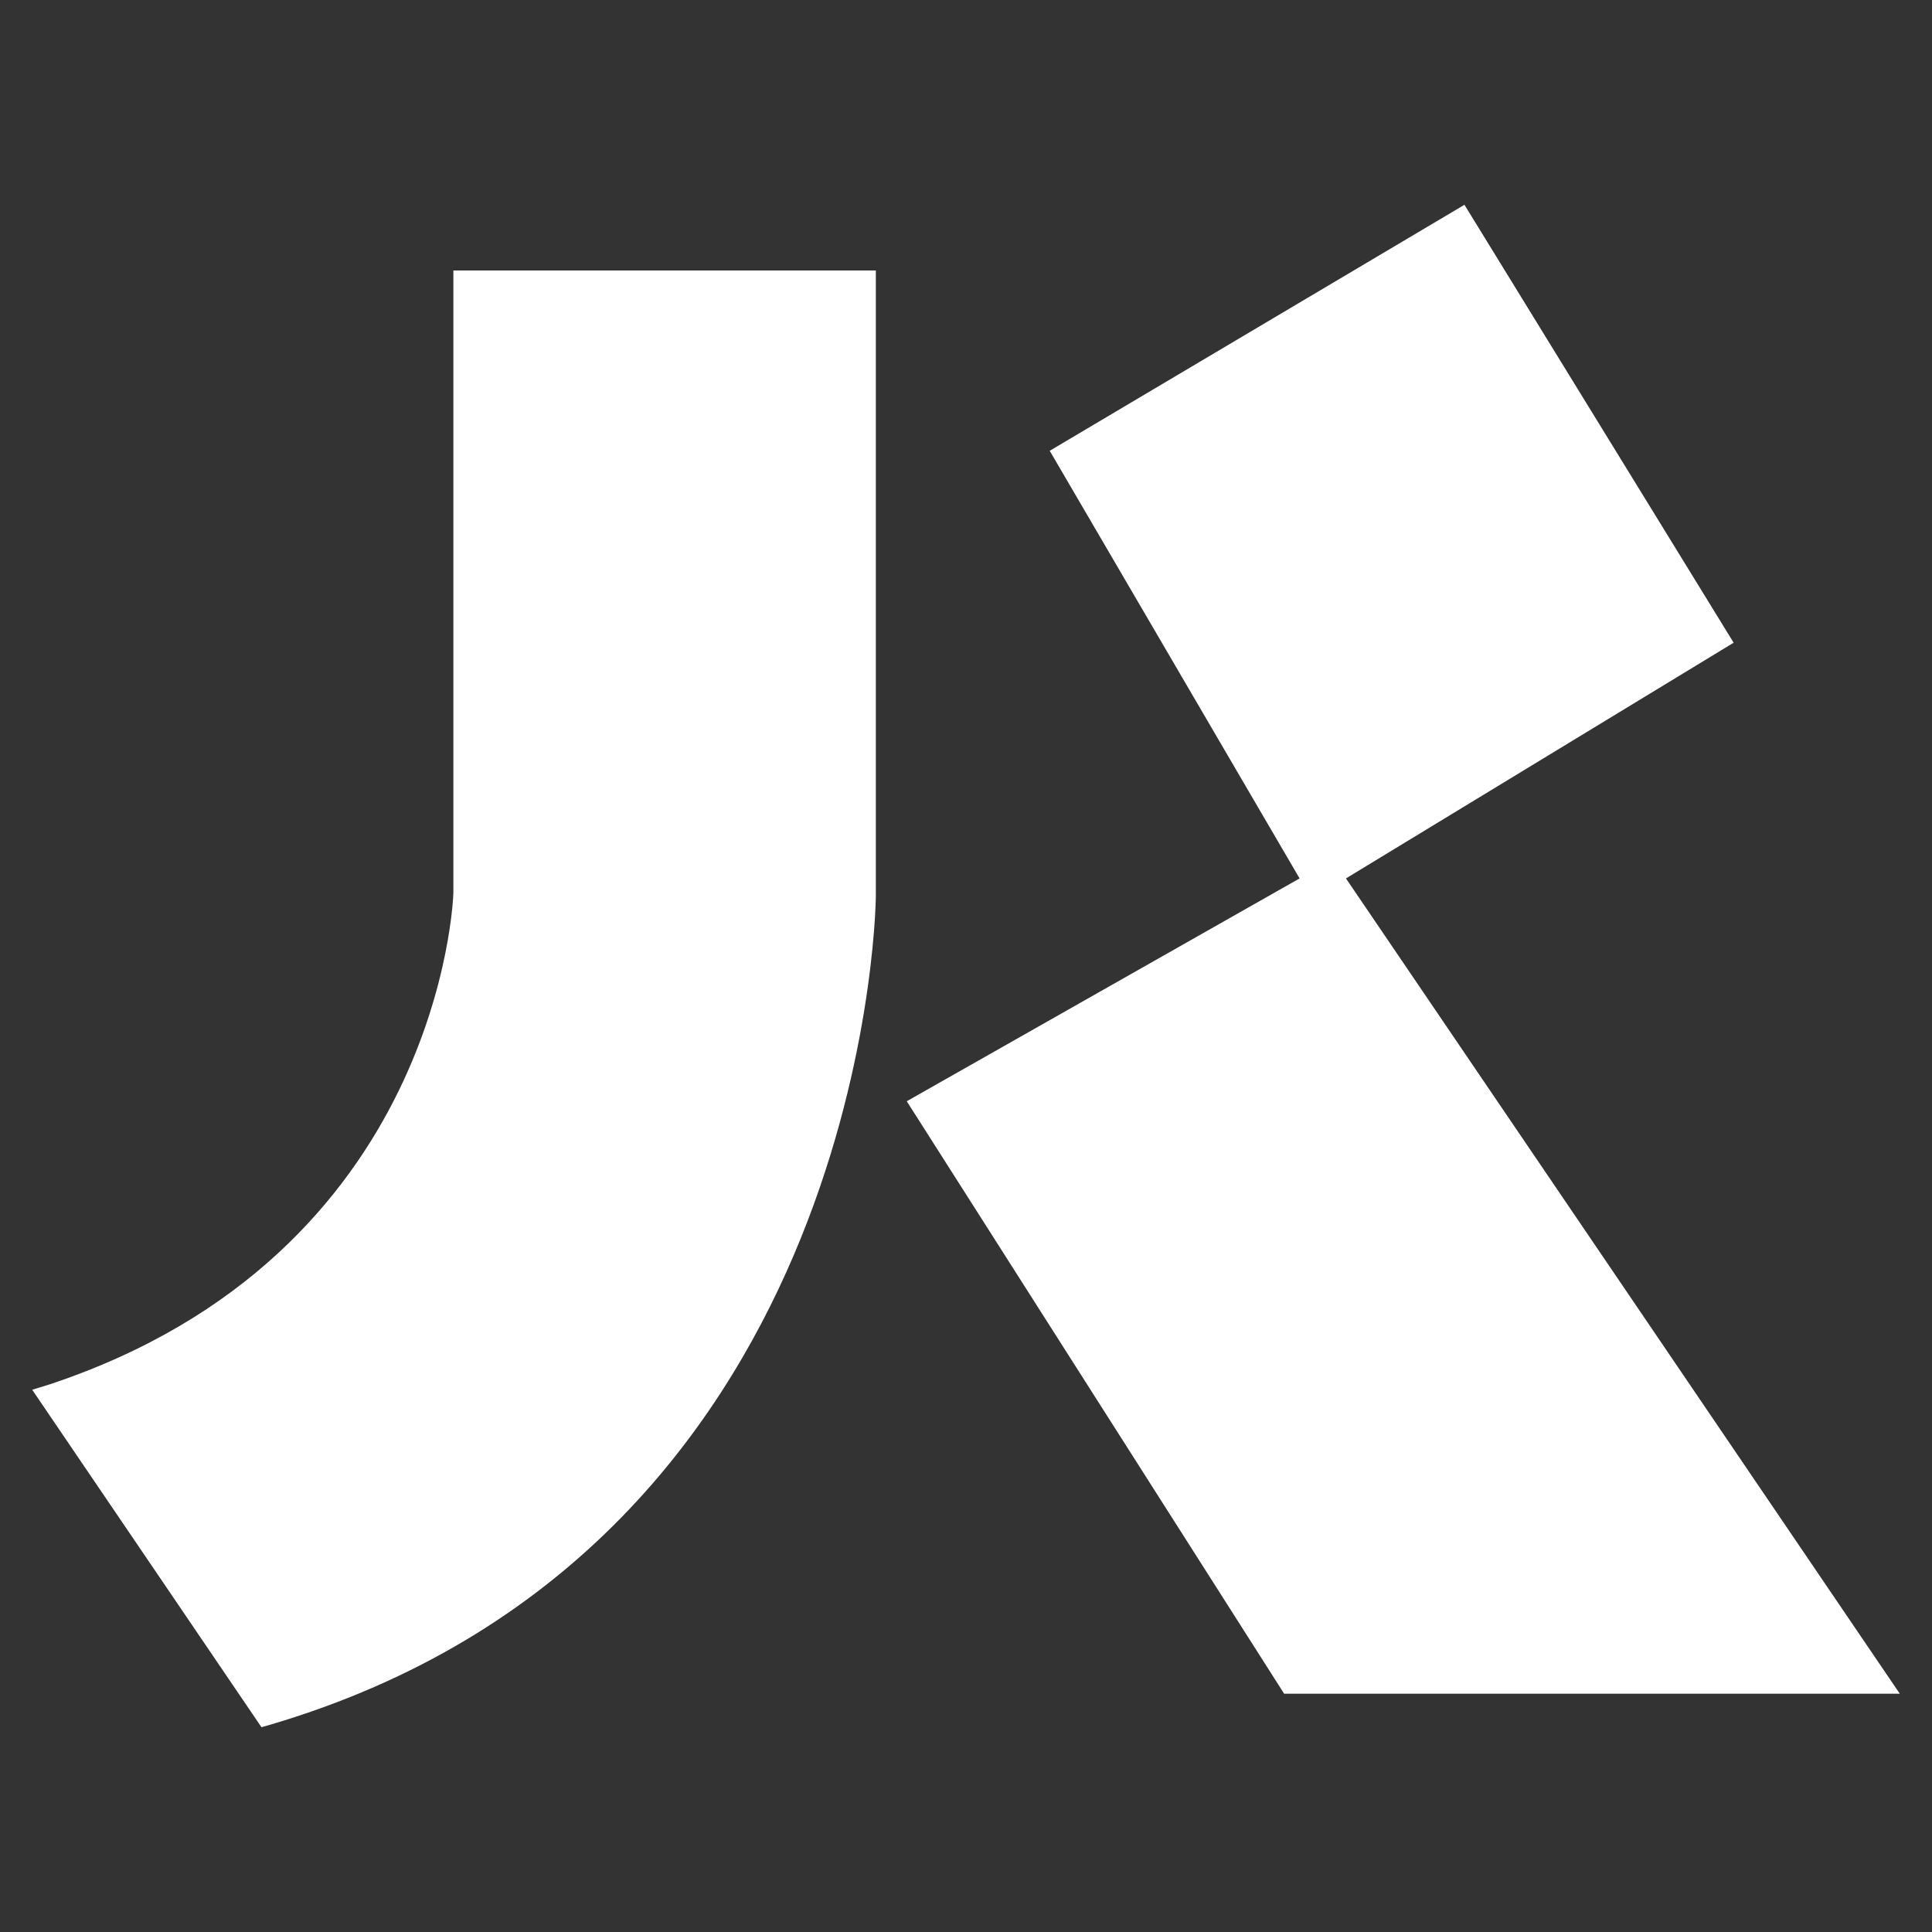
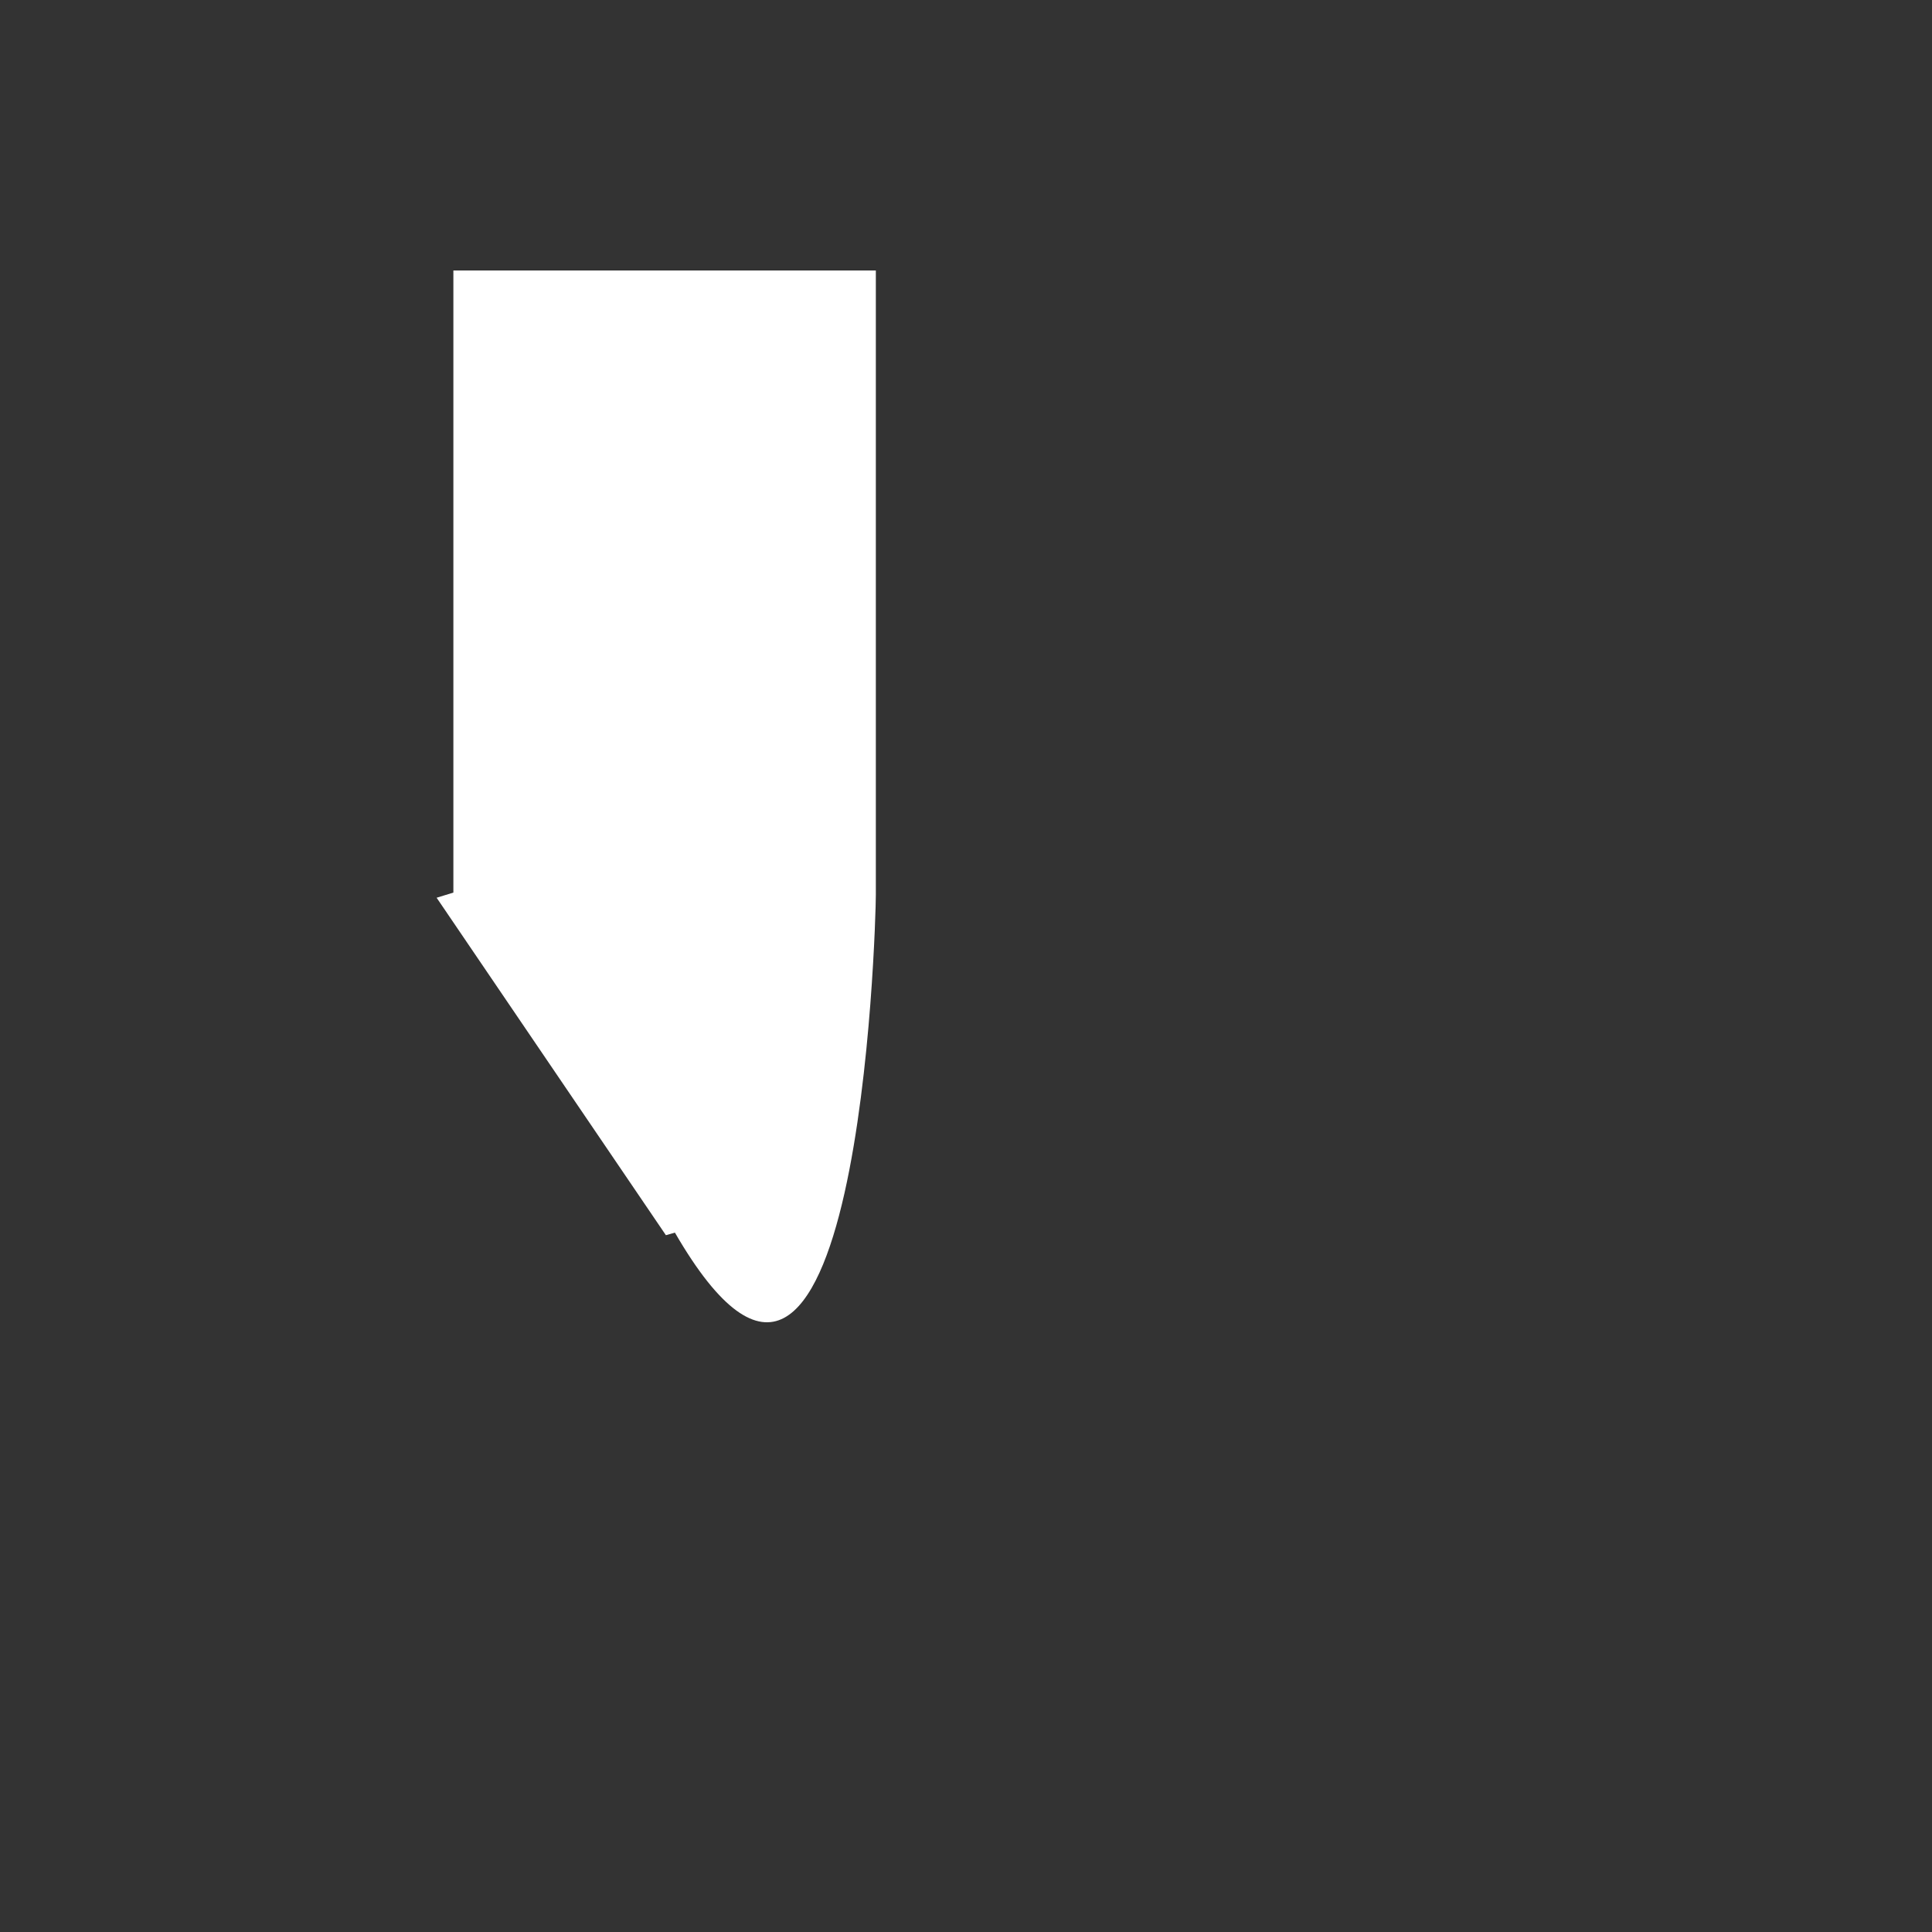
<svg xmlns="http://www.w3.org/2000/svg" version="1.1" id="圖層_1" x="0px" y="0px" viewBox="0 0 150 150" style="enable-background:new 0 0 150 150;" xml:space="preserve">
  <rect x="0" y="0" width="150" height="150" fill="#333333" stroke="none" />
  <style type="text/css">
	.st0{fill:#FFFFFF;}
</style>
  <g>
-     <path class="st0" d="M35.2,69.3c0,0.3-0.9,28.1-31.4,38.2l-1.3,0.4l17.8,26.2l0.7-0.2C66.7,120.4,68,71.6,68,69.5V21H35.2   L35.2,69.3z" />
-     <polygon class="st0" points="104.5,68.2 134.6,49.9 113.7,15.9 81.5,35 100.9,68.2 70.4,85.5 99.7,131.5 147.5,131.5  " />
+     <path class="st0" d="M35.2,69.3l-1.3,0.4l17.8,26.2l0.7-0.2C66.7,120.4,68,71.6,68,69.5V21H35.2   L35.2,69.3z" />
  </g>
</svg>